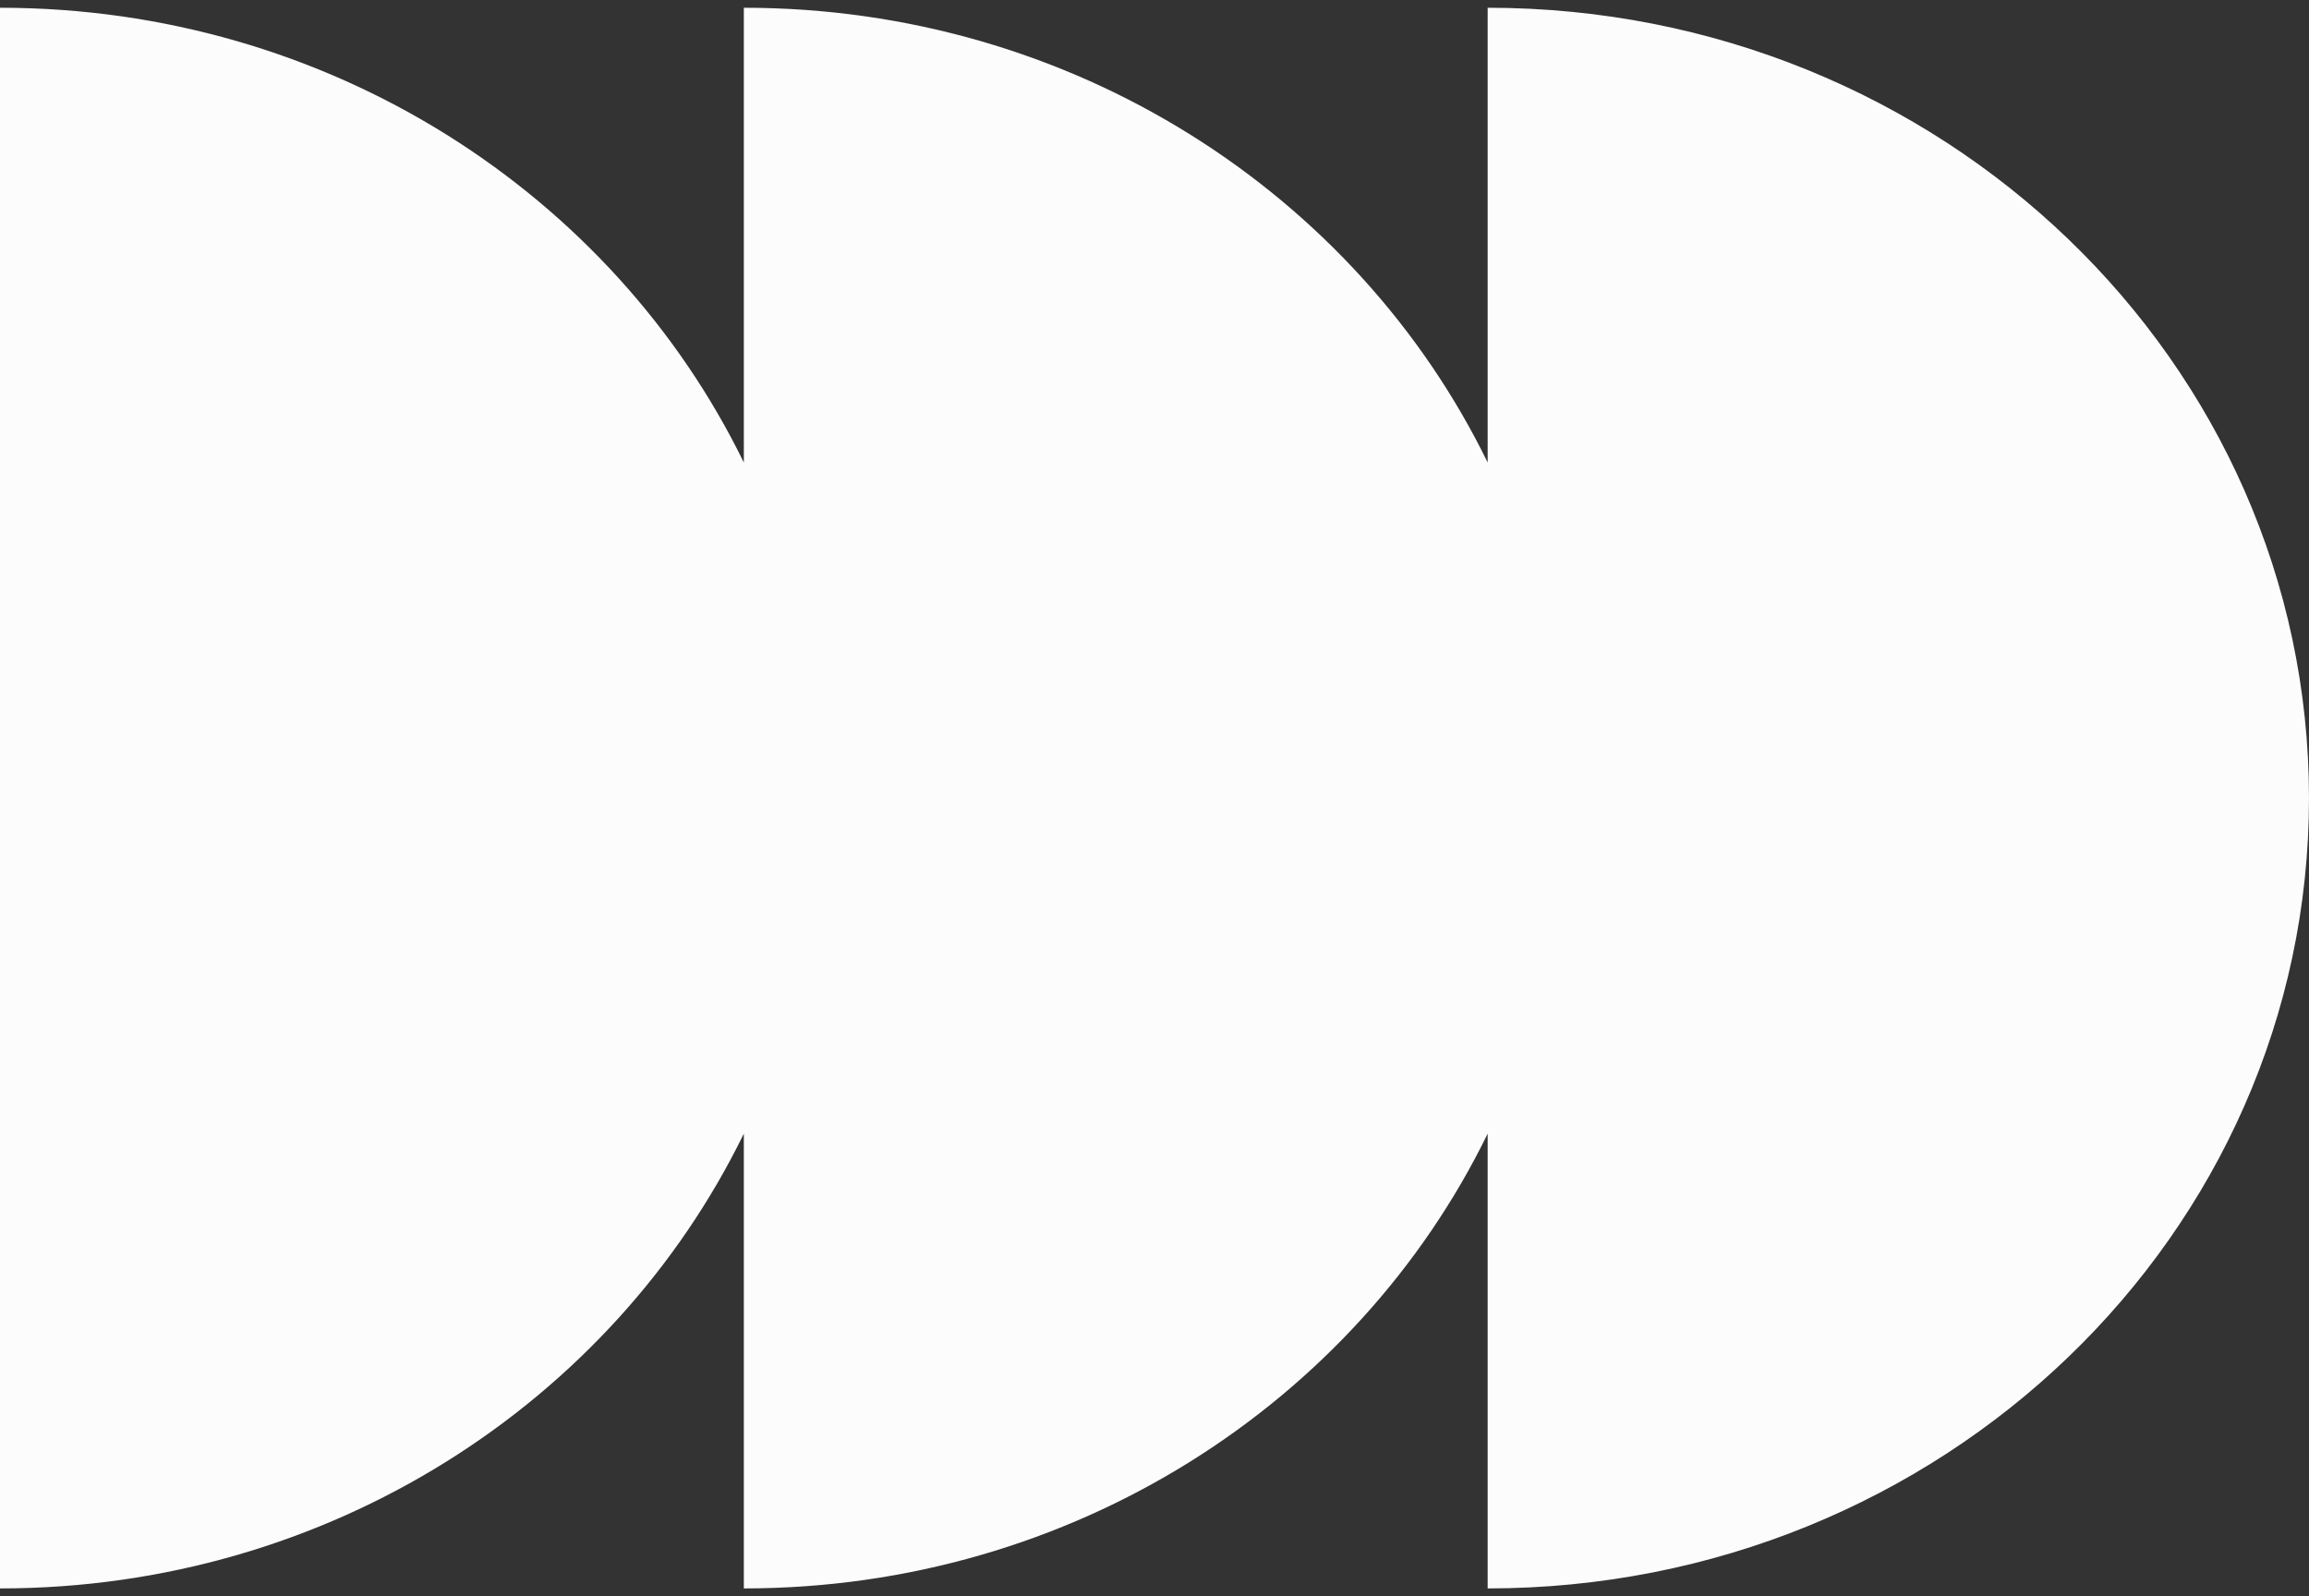
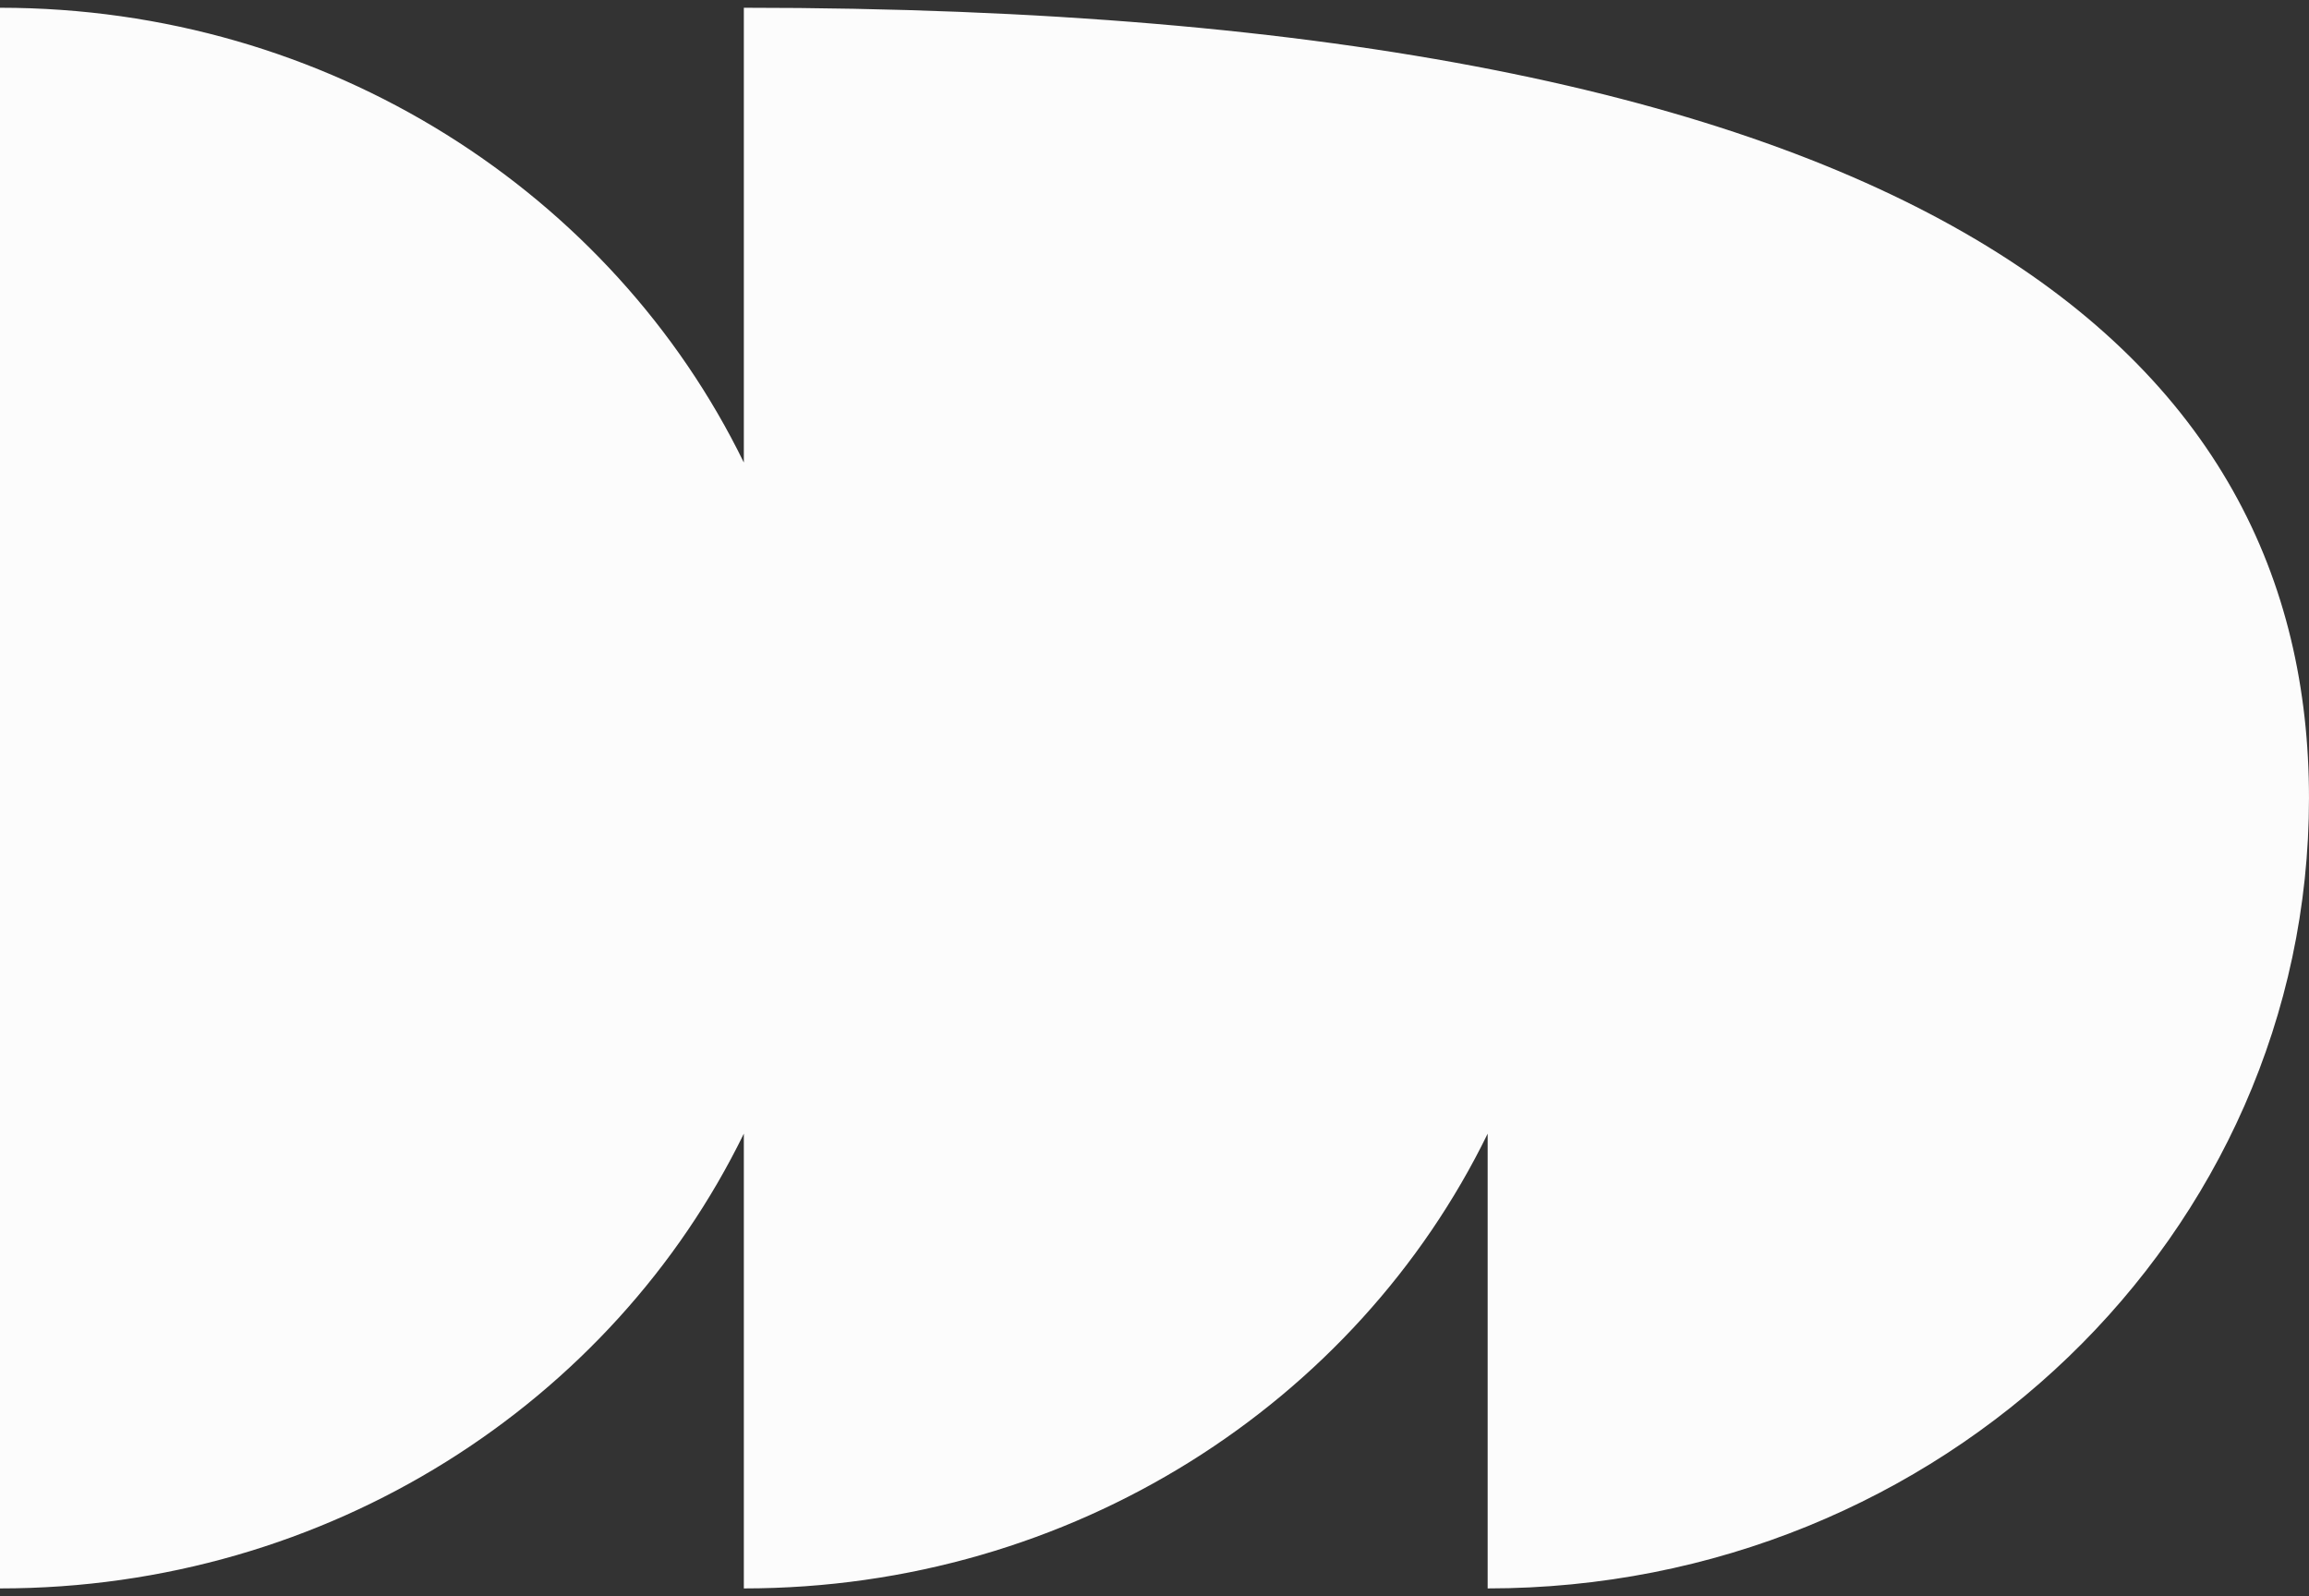
<svg xmlns="http://www.w3.org/2000/svg" width="149" height="103" viewBox="0 0 149 103" fill="none">
  <rect x="0" y="0" width="149" height="103" fill="#333333" stroke="none" />
-   <path d="M48 73.153C39.538 90.493 21.226 102.5 0 102.5L4.29383e-06 0.5C21.226 0.5 39.538 12.507 48 29.847L48 0.5C69.225 0.5 87.536 12.506 95.999 29.845V0.5C125.27 0.5 148.999 23.334 148.999 51.5C148.999 79.666 125.27 102.5 95.999 102.5V73.155C87.536 90.494 69.225 102.5 48 102.5L48 73.153Z" fill="#FCFCFC" />
+   <path d="M48 73.153C39.538 90.493 21.226 102.5 0 102.5L4.29383e-06 0.5C21.226 0.5 39.538 12.507 48 29.847L48 0.5V0.5C125.27 0.5 148.999 23.334 148.999 51.5C148.999 79.666 125.27 102.5 95.999 102.5V73.155C87.536 90.494 69.225 102.5 48 102.5L48 73.153Z" fill="#FCFCFC" />
</svg>